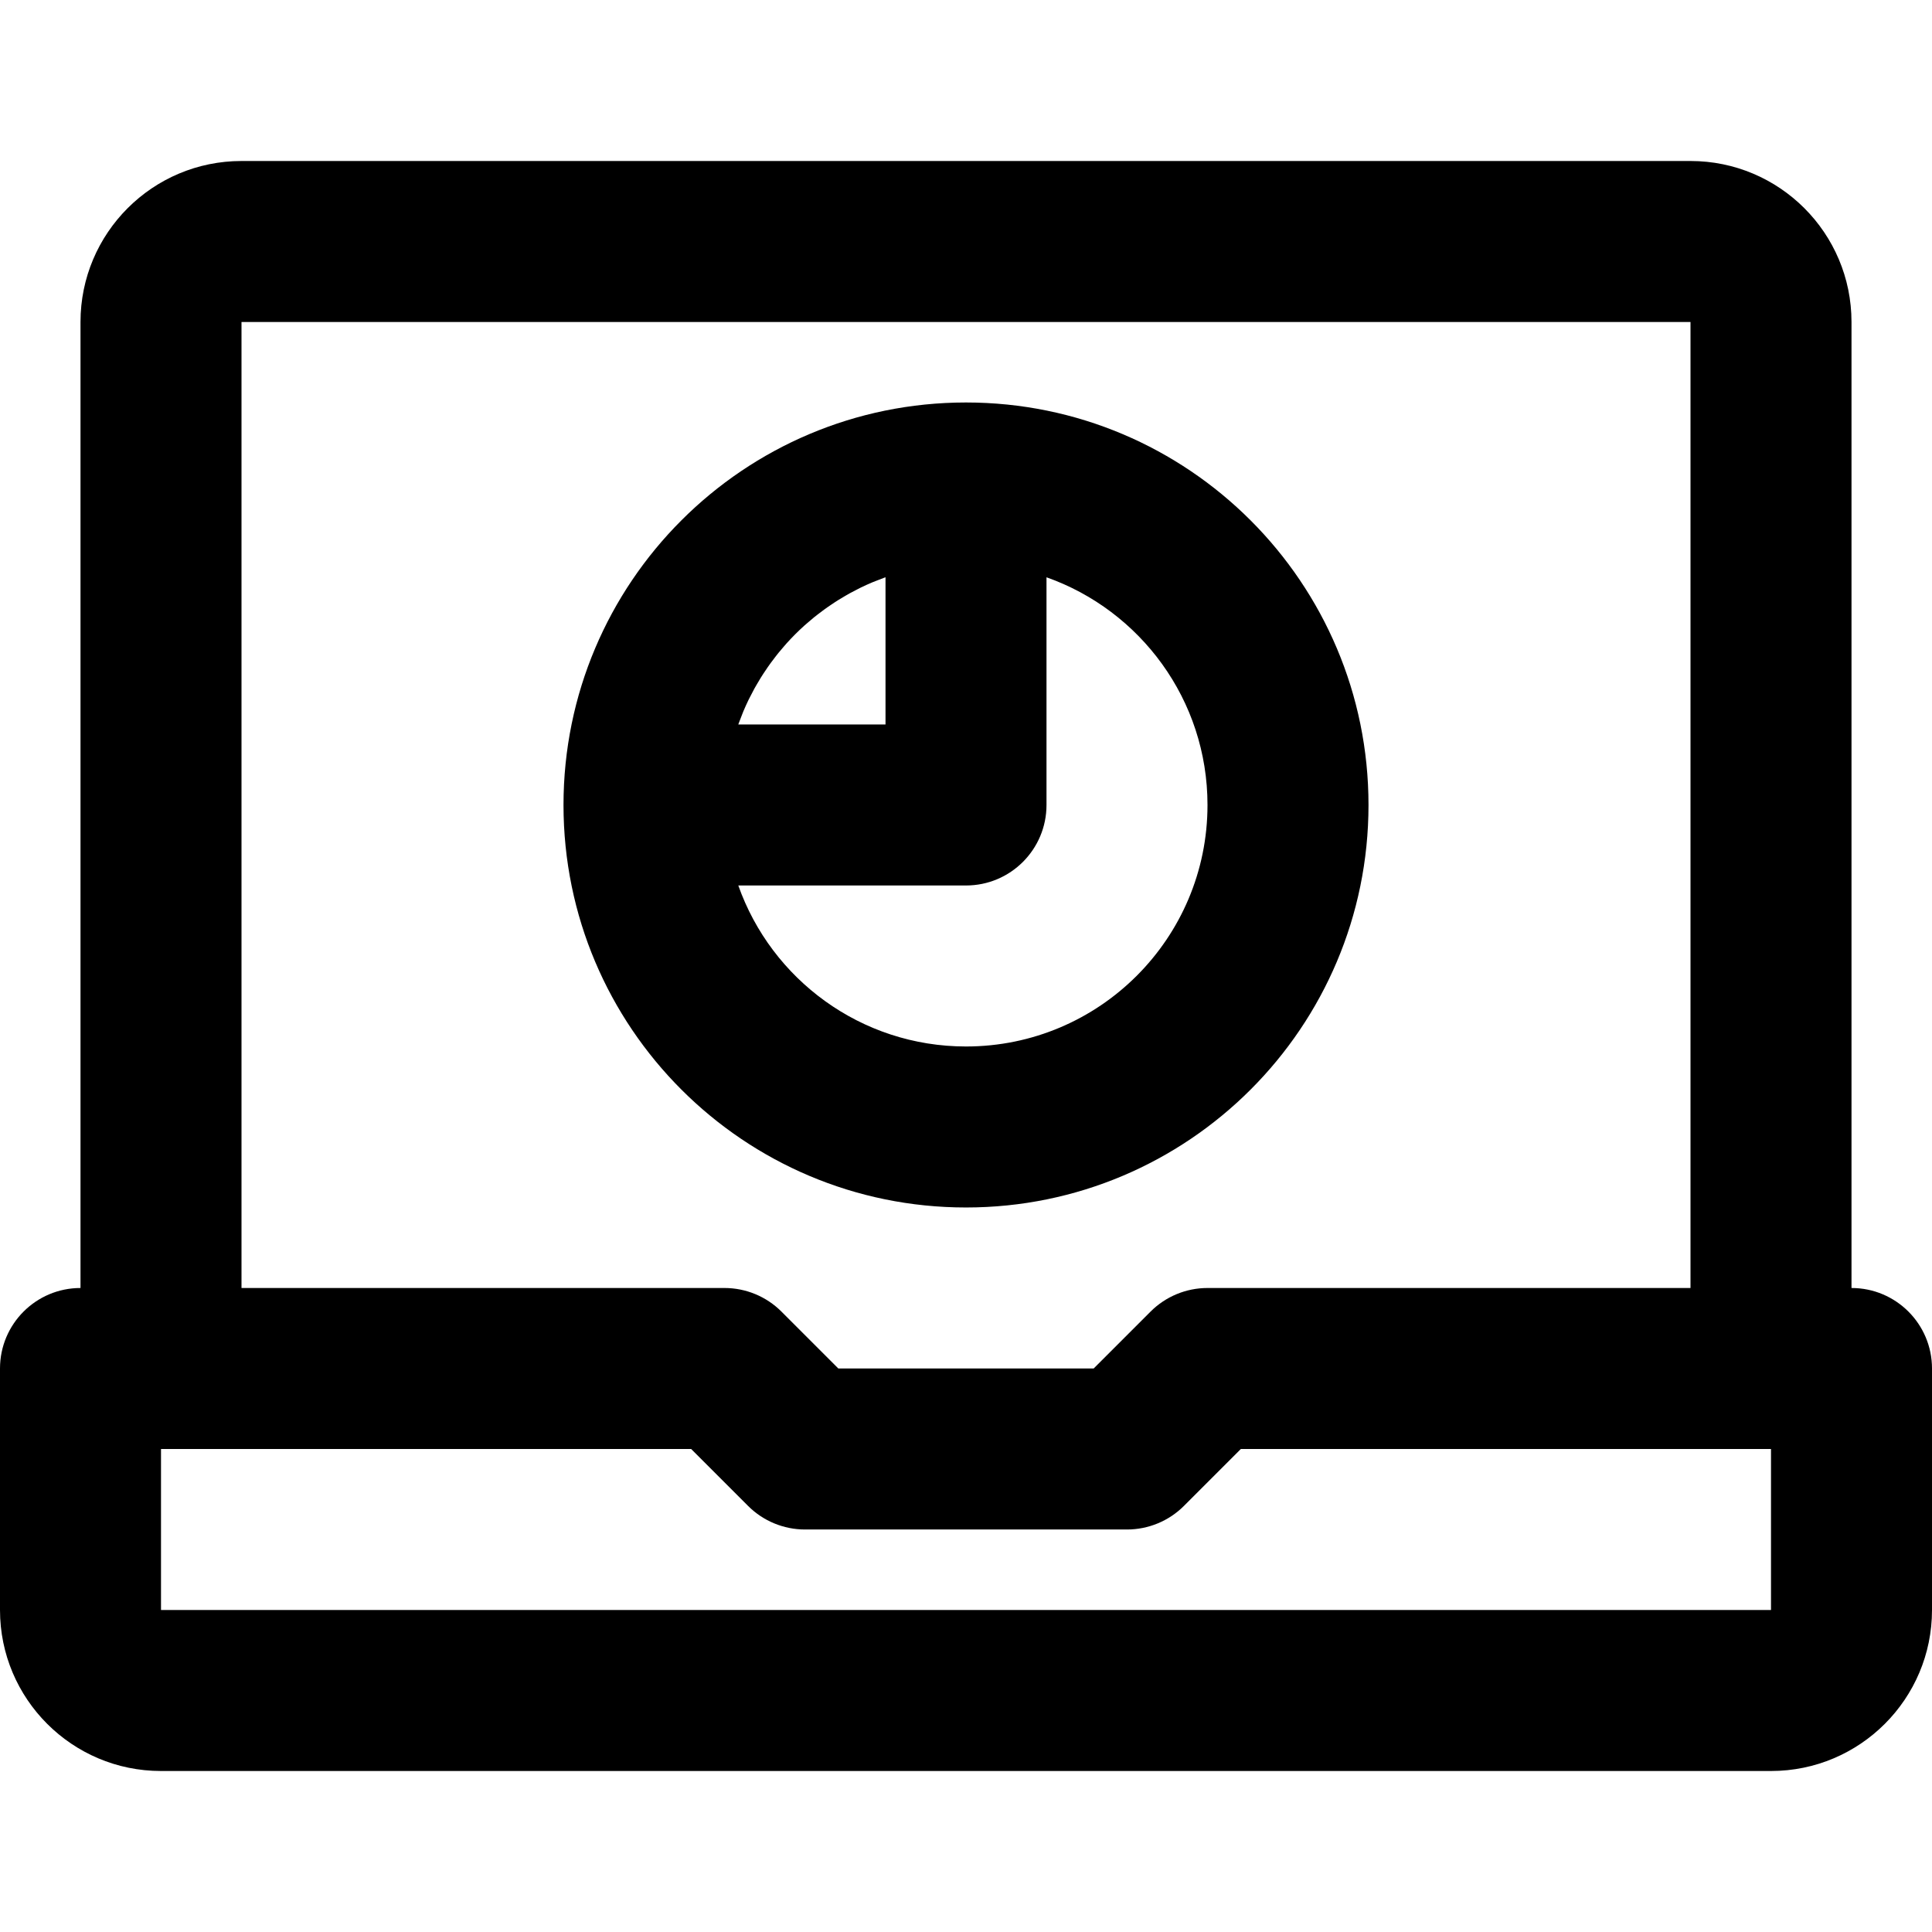
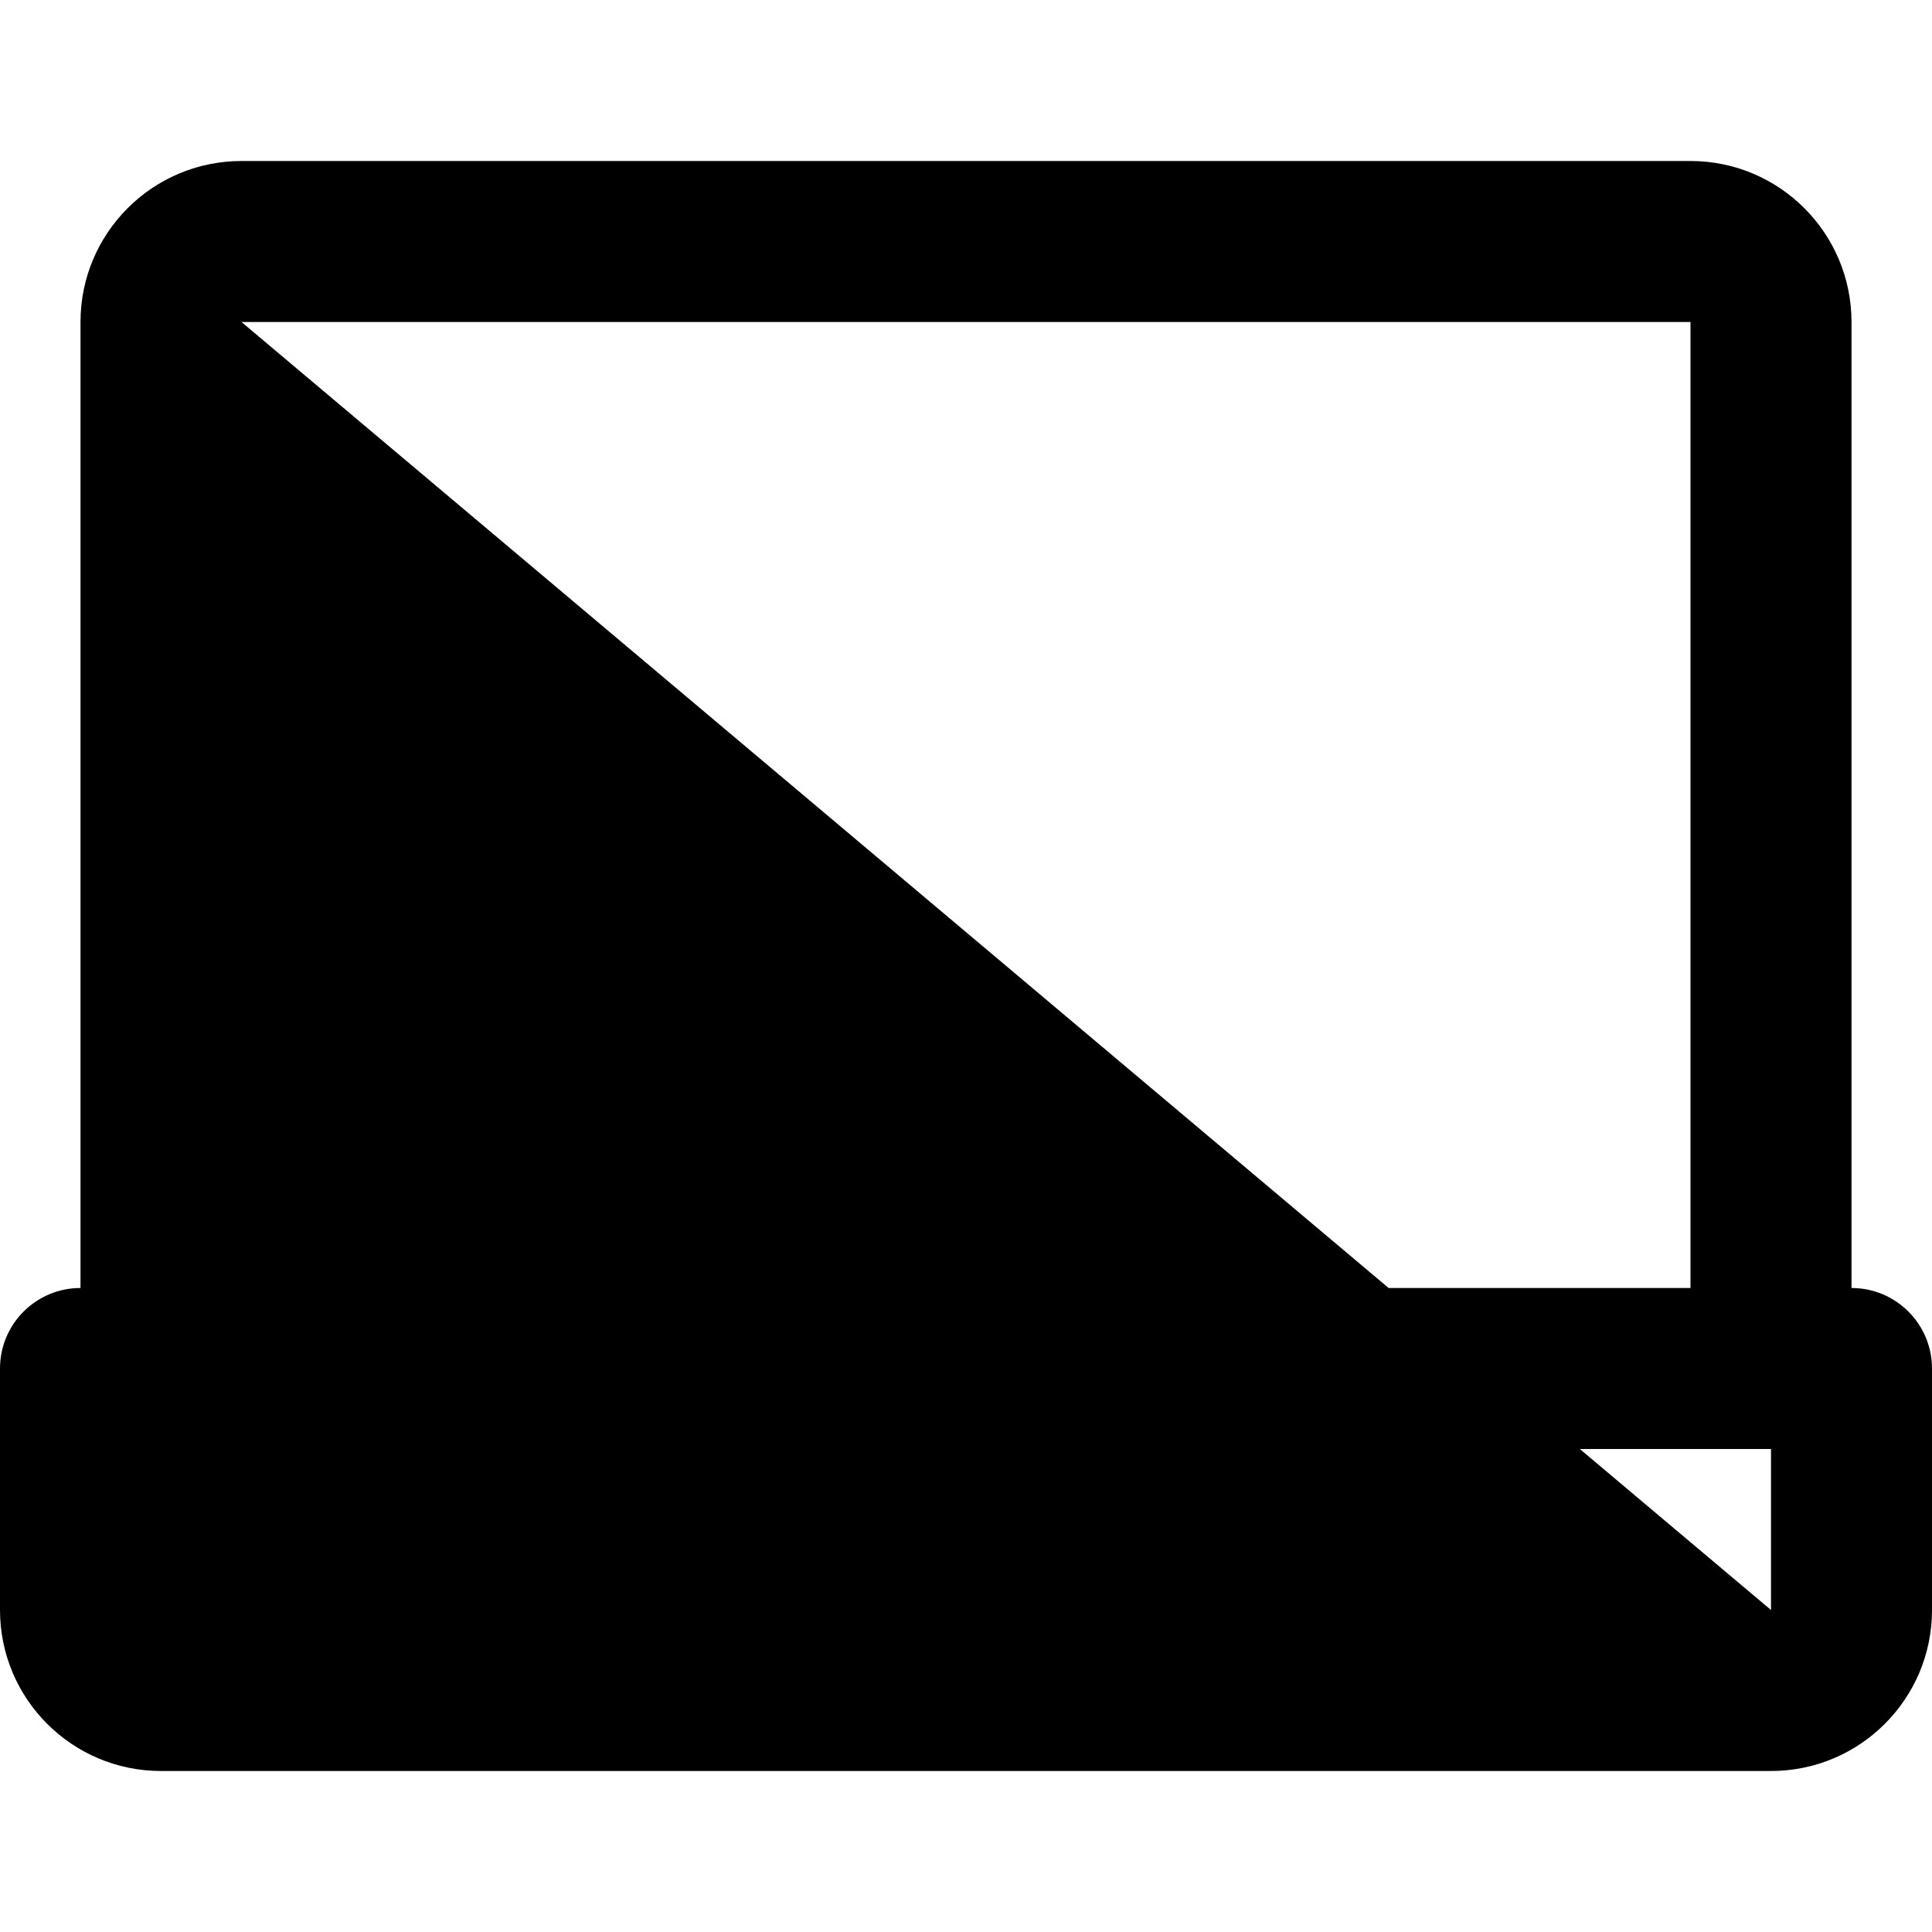
<svg xmlns="http://www.w3.org/2000/svg" fill="#000000" height="800px" width="800px" version="1.1" id="Layer_1" viewBox="0 0 512 512" xml:space="preserve">
  <g>
    <g>
      <g>
-         <path d="M490.667,341.333v-256c0-23.558-19.109-42.667-42.667-42.667H64c-23.558,0-42.667,19.109-42.667,42.667v256     C9.551,341.333,0,350.885,0,362.667v64c0,23.558,19.109,42.667,42.667,42.667h426.667c23.558,0,42.667-19.109,42.667-42.667v-64     C512,350.885,502.449,341.333,490.667,341.333z M64,85.333h384v256H320c-5.658,0-11.084,2.248-15.085,6.248l-15.085,15.085     h-67.66l-15.085-15.085c-4.001-4.001-9.427-6.248-15.085-6.248H64V85.333z M469.333,426.667H42.667V384h140.497l15.085,15.085     c4.001,4.001,9.427,6.248,15.085,6.248h85.333c5.658,0,11.084-2.248,15.085-6.248L328.837,384h140.497V426.667z" />
-         <path d="M362.667,213.329c0-58.907-47.759-106.667-106.667-106.667s-106.667,47.759-106.667,106.667S197.093,319.996,256,319.996     S362.667,272.236,362.667,213.329z M213.162,165.789c0.267-0.241,0.544-0.47,0.815-0.706c0.567-0.495,1.138-0.985,1.723-1.459     c0.329-0.267,0.665-0.525,1-0.786c0.547-0.426,1.098-0.846,1.659-1.255c0.358-0.261,0.72-0.517,1.084-0.771     c0.561-0.391,1.13-0.773,1.704-1.147c0.368-0.24,0.736-0.479,1.11-0.711c0.606-0.377,1.222-0.739,1.841-1.095     c0.352-0.203,0.7-0.411,1.057-0.608c0.736-0.406,1.485-0.791,2.238-1.168c0.249-0.125,0.493-0.26,0.744-0.381     c1.009-0.489,2.032-0.952,3.07-1.388c0.249-0.105,0.505-0.196,0.756-0.298c0.794-0.322,1.592-0.636,2.402-0.927     c0.1-0.036,0.203-0.067,0.304-0.103v39.01h-39.01c0.036-0.101,0.067-0.203,0.103-0.304c0.291-0.809,0.604-1.608,0.927-2.402     c0.102-0.251,0.193-0.507,0.298-0.756c0.436-1.037,0.9-2.061,1.388-3.07c0.122-0.251,0.256-0.495,0.381-0.744     c0.377-0.753,0.762-1.502,1.168-2.238c0.196-0.356,0.405-0.705,0.608-1.057c0.357-0.619,0.719-1.235,1.095-1.841     c0.232-0.373,0.472-0.741,0.711-1.11c0.374-0.574,0.755-1.143,1.147-1.704c0.254-0.364,0.51-0.726,0.771-1.084     c0.409-0.561,0.829-1.112,1.255-1.659c0.261-0.334,0.519-0.671,0.786-1c0.475-0.585,0.965-1.156,1.459-1.723     c0.236-0.271,0.465-0.548,0.706-0.815C209.945,168.844,211.515,167.274,213.162,165.789z M195.657,234.662H256     c11.782,0,21.333-9.551,21.333-21.333v-60.343C302.187,161.774,320,185.468,320,213.329c0,35.343-28.657,64-64,64     C228.139,277.329,204.445,259.516,195.657,234.662z" />
+         <path d="M490.667,341.333v-256c0-23.558-19.109-42.667-42.667-42.667H64c-23.558,0-42.667,19.109-42.667,42.667v256     C9.551,341.333,0,350.885,0,362.667v64c0,23.558,19.109,42.667,42.667,42.667h426.667c23.558,0,42.667-19.109,42.667-42.667v-64     C512,350.885,502.449,341.333,490.667,341.333z M64,85.333h384v256H320c-5.658,0-11.084,2.248-15.085,6.248l-15.085,15.085     h-67.66l-15.085-15.085c-4.001-4.001-9.427-6.248-15.085-6.248H64V85.333z H42.667V384h140.497l15.085,15.085     c4.001,4.001,9.427,6.248,15.085,6.248h85.333c5.658,0,11.084-2.248,15.085-6.248L328.837,384h140.497V426.667z" />
      </g>
    </g>
  </g>
</svg>